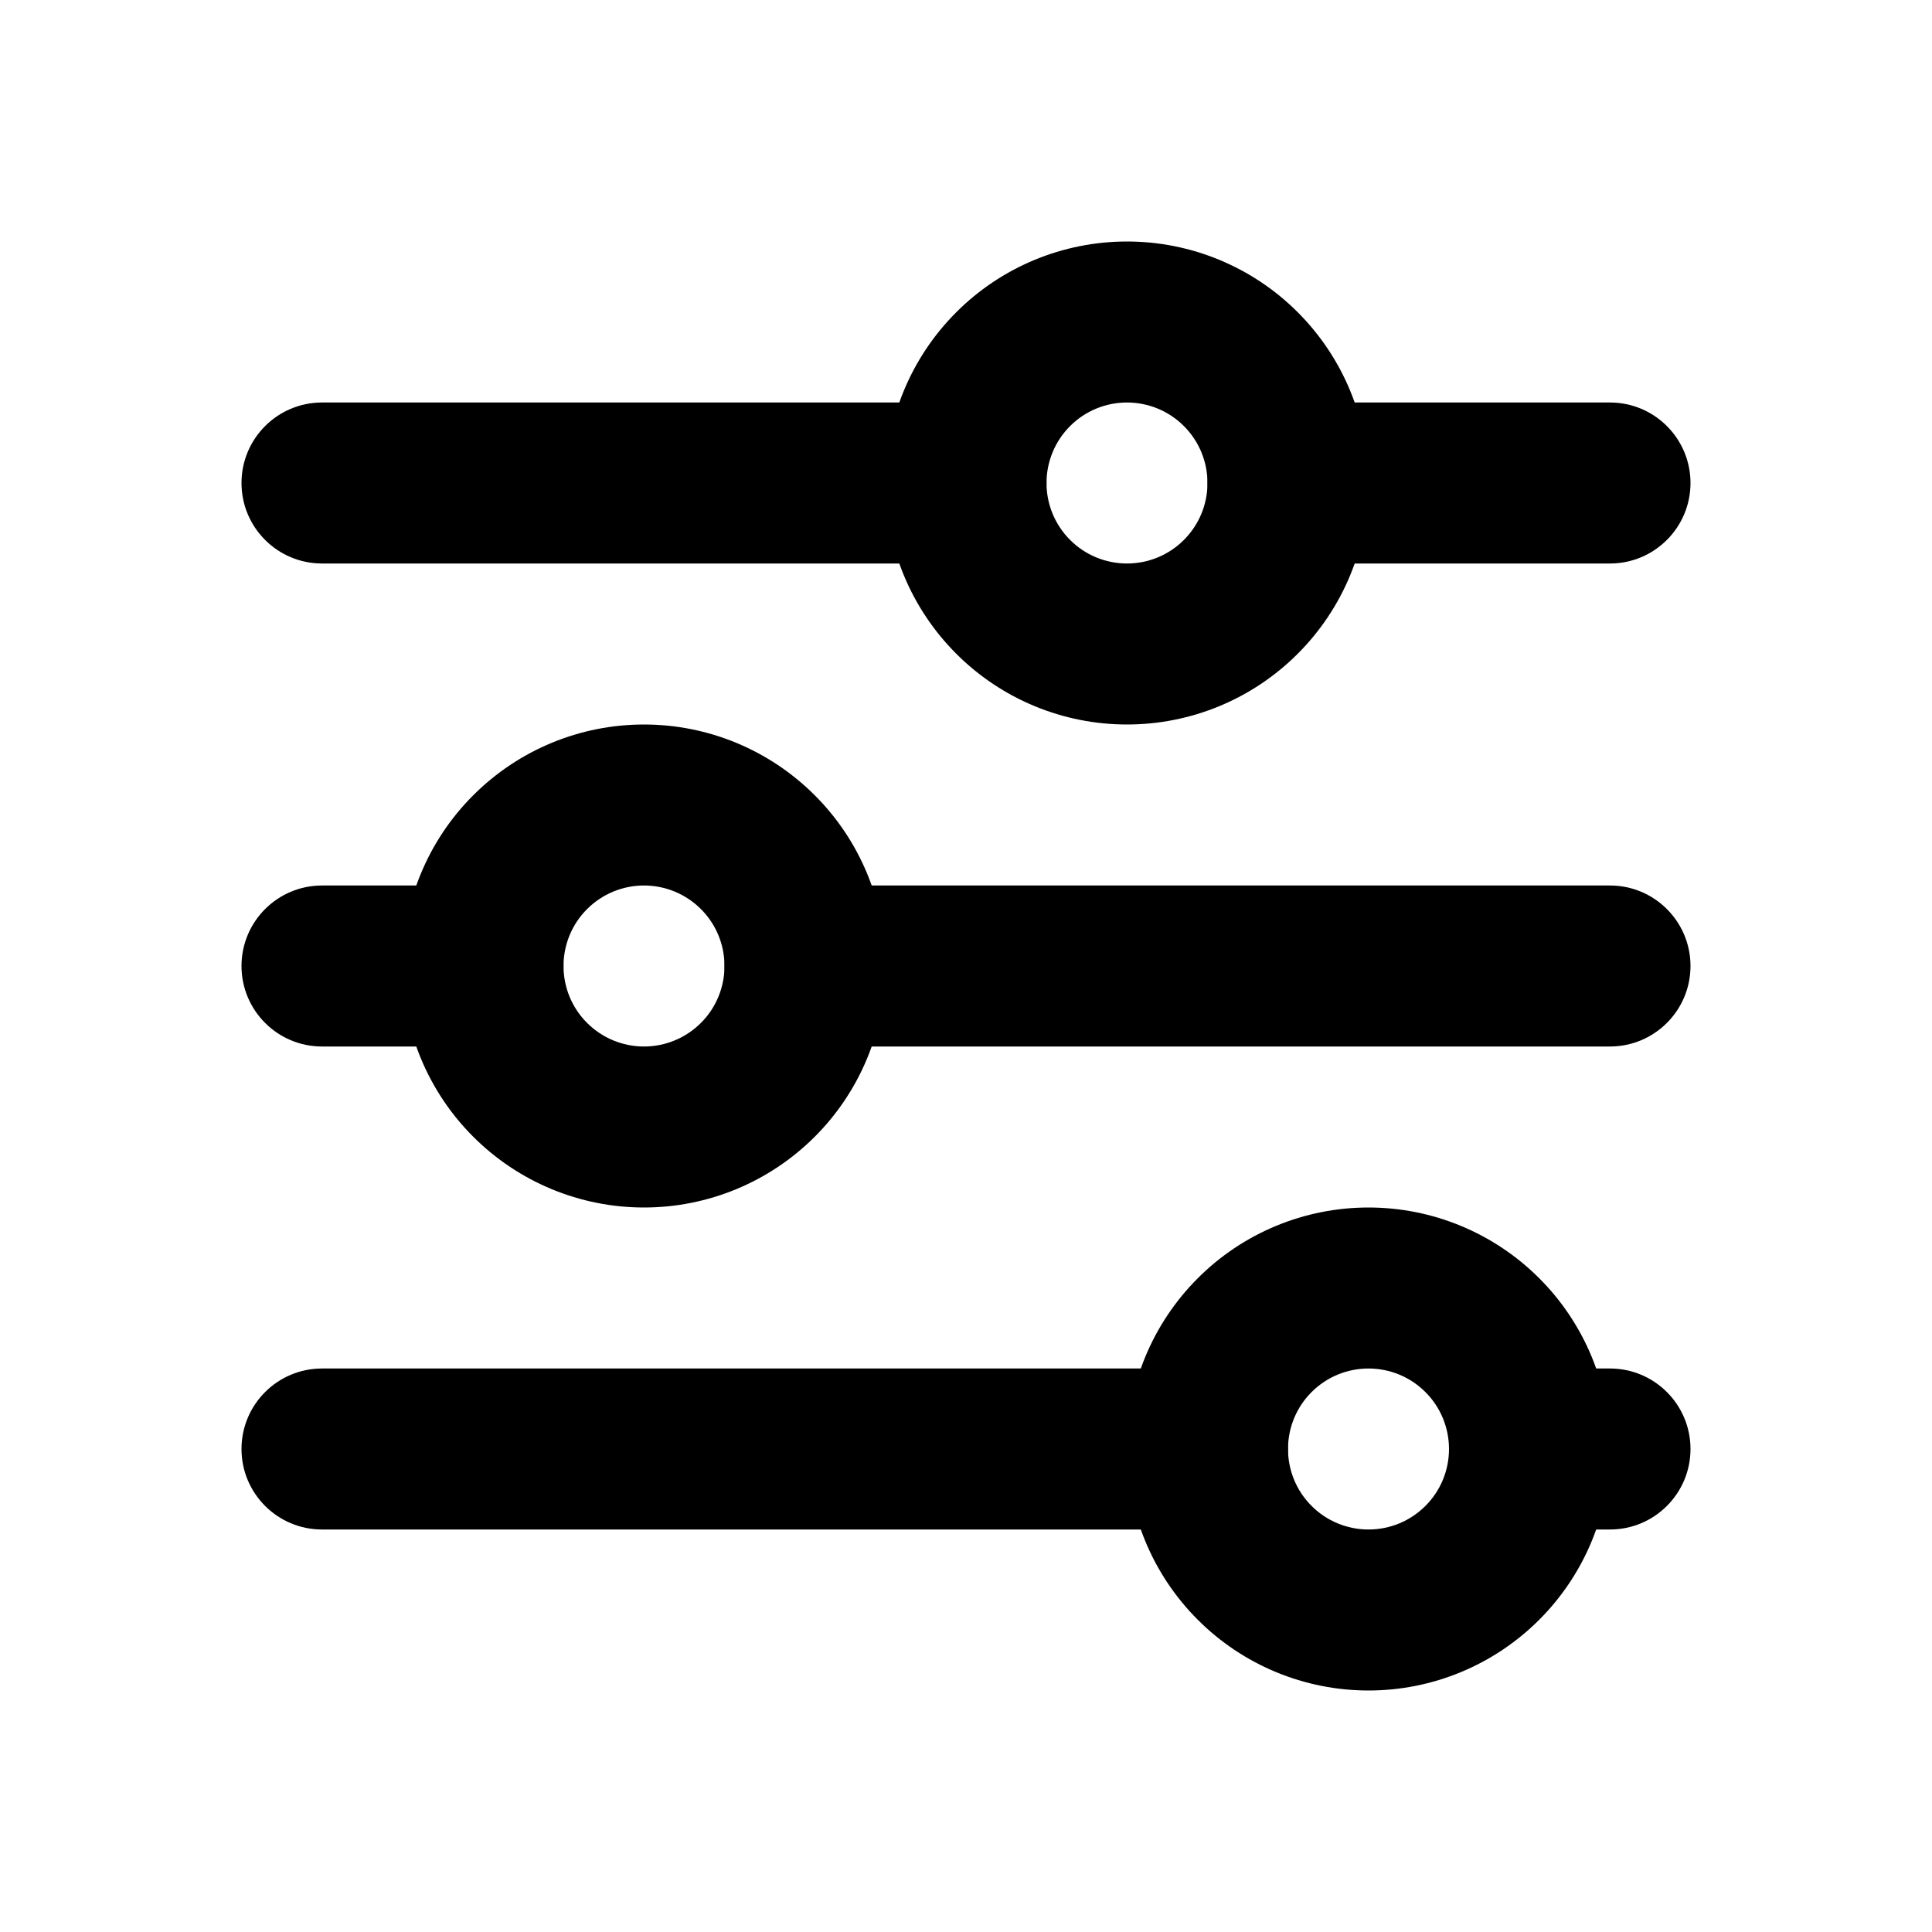
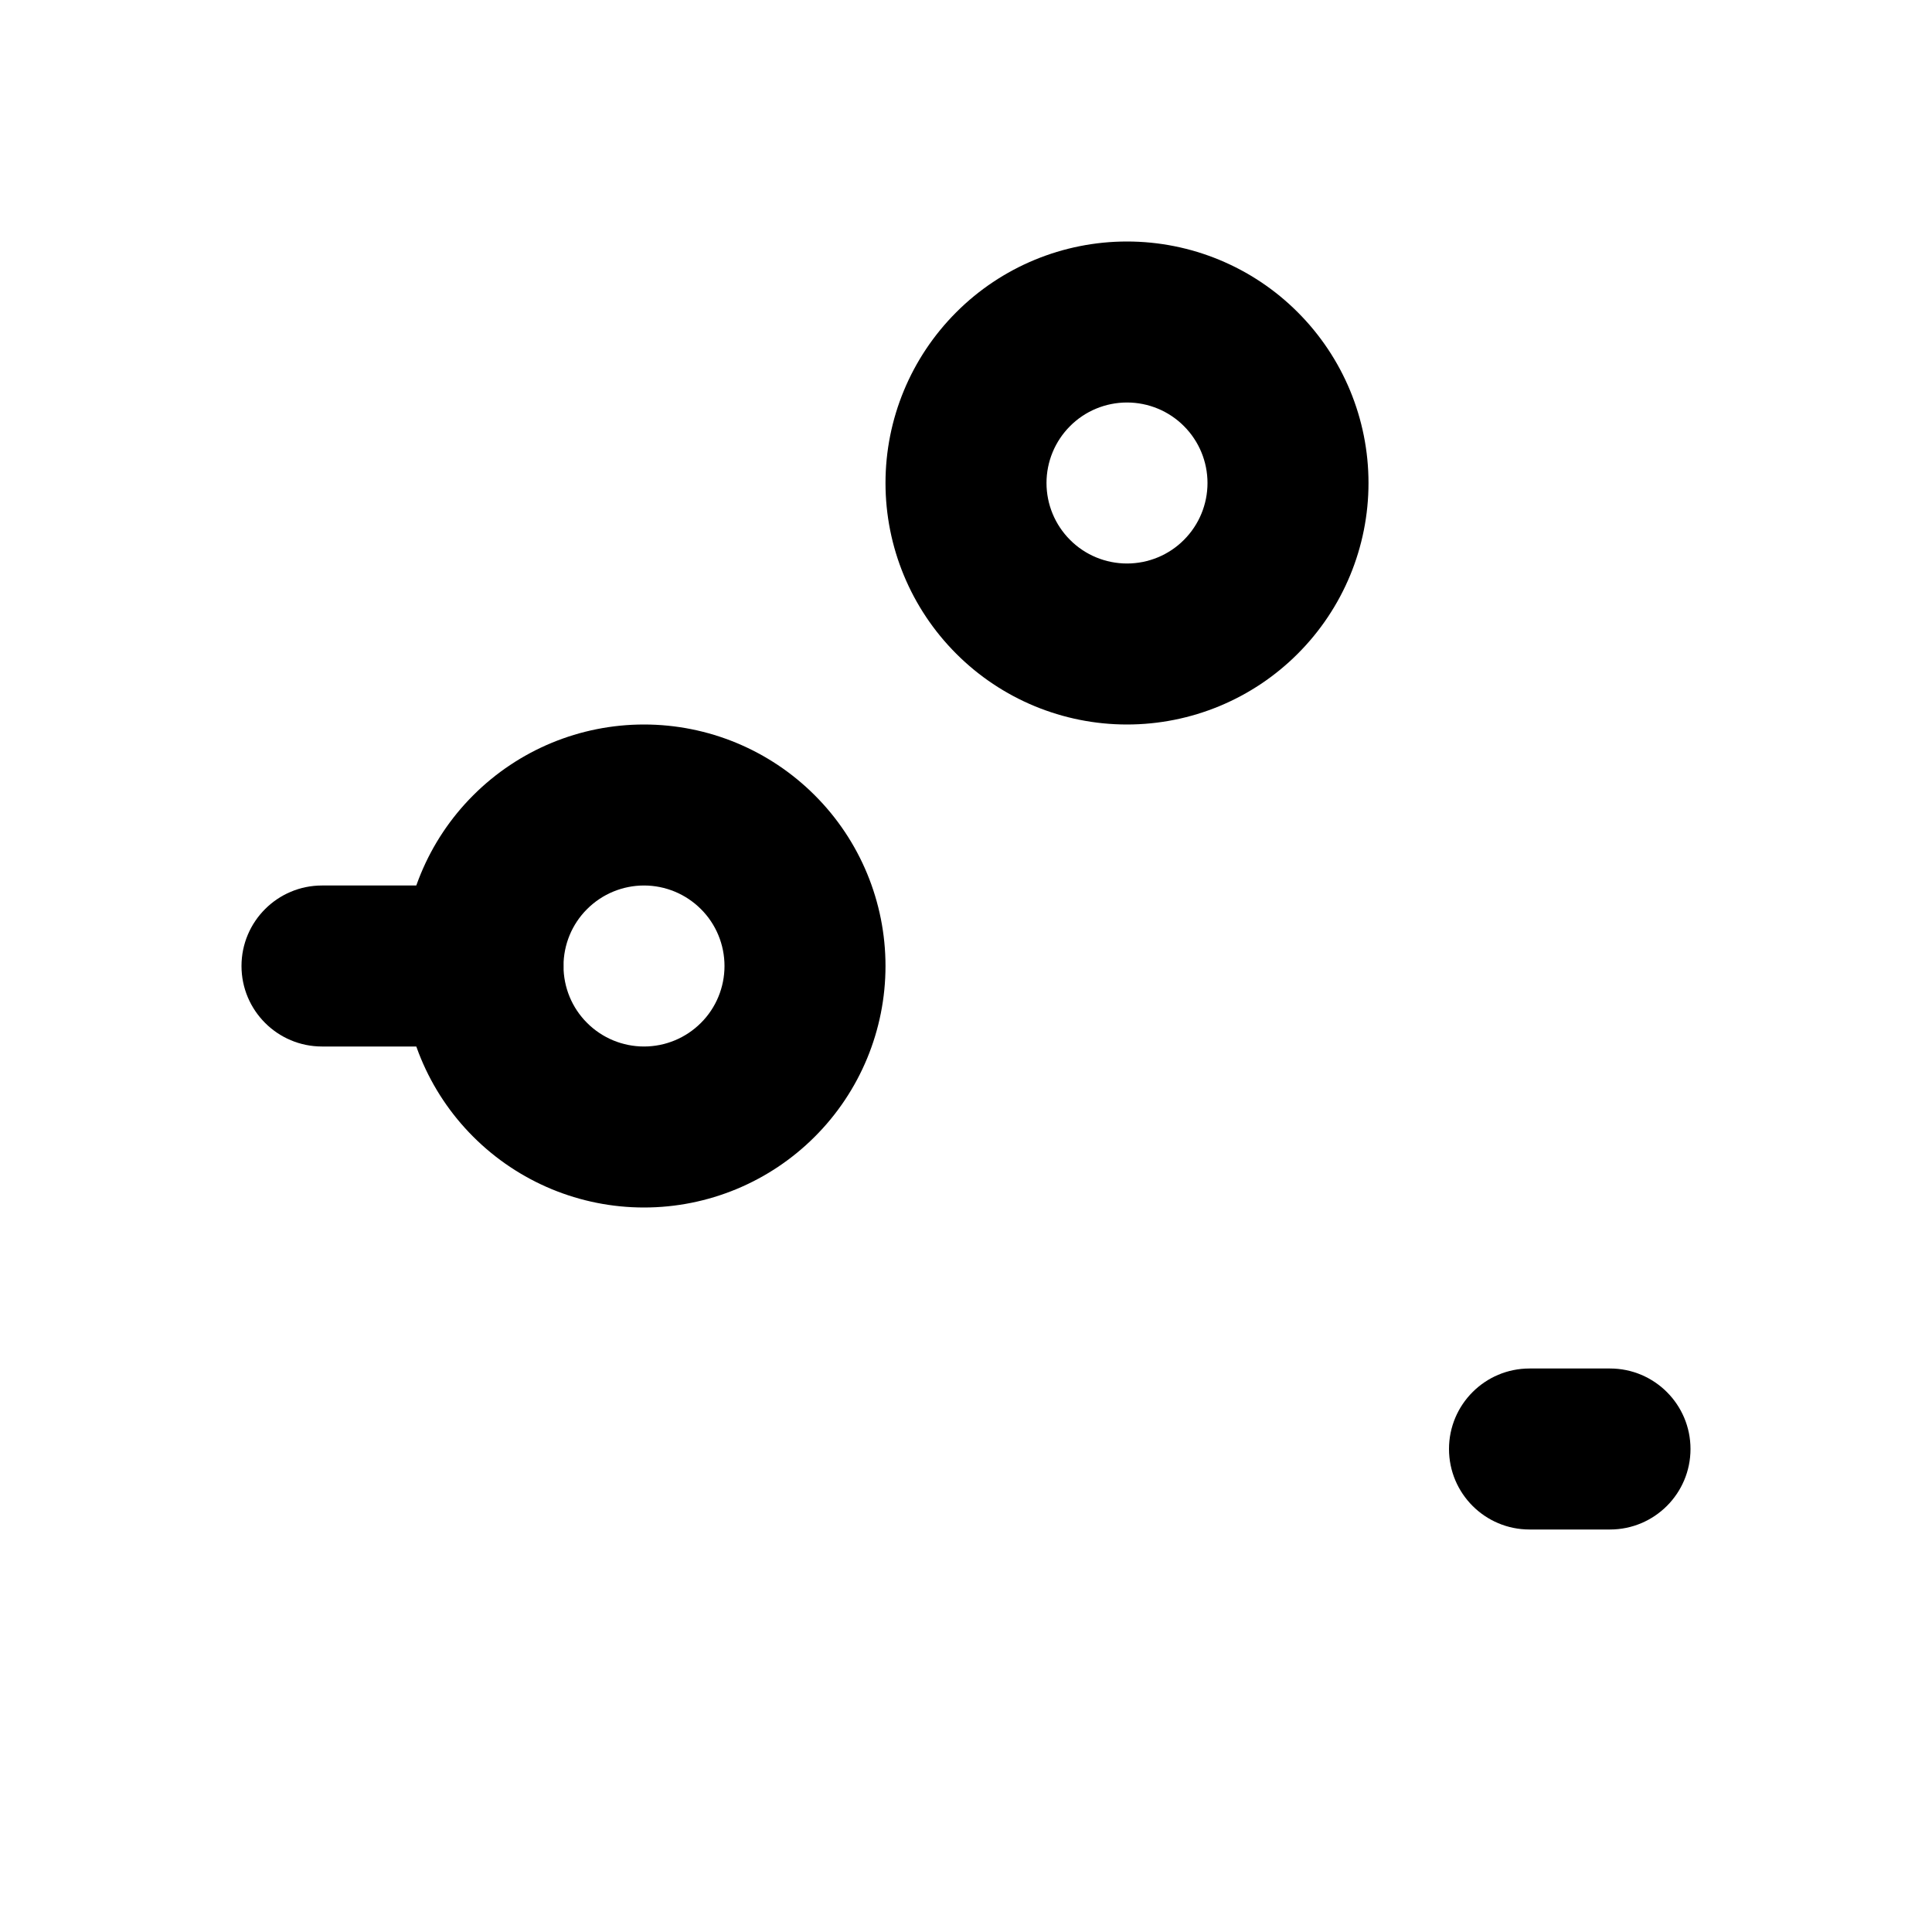
<svg xmlns="http://www.w3.org/2000/svg" width="24" height="24" viewBox="0 0 24 24" fill="none">
  <path d="M15 6C15 5.735 14.895 5.481 14.707 5.293C14.52 5.105 14.265 5 14 5C13.735 5 13.48 5.105 13.293 5.293C13.105 5.481 13 5.735 13 6C13 6.265 13.105 6.519 13.293 6.707C13.48 6.895 13.735 7 14 7C14.265 7 14.52 6.895 14.707 6.707C14.895 6.519 15 6.265 15 6ZM17 6C17 6.796 16.684 7.558 16.121 8.121C15.559 8.684 14.796 9 14 9C13.204 9 12.441 8.684 11.879 8.121C11.316 7.558 11 6.796 11 6C11 5.204 11.316 4.442 11.879 3.879C12.441 3.316 13.204 3 14 3C14.796 3 15.559 3.316 16.121 3.879C16.684 4.442 17 5.204 17 6Z" fill="#000000" />
-   <path d="M12 5C12.552 5 13 5.448 13 6C13 6.552 12.552 7 12 7H4C3.448 7 3 6.552 3 6C3 5.448 3.448 5 4 5H12Z" fill="#000000" />
-   <path d="M20 5C20.552 5 21 5.448 21 6C21 6.552 20.552 7 20 7H16C15.448 7 15 6.552 15 6C15 5.448 15.448 5 16 5H20Z" fill="#000000" />
  <path d="M9 12C9 11.735 8.895 11.48 8.707 11.293C8.519 11.105 8.265 11 8 11C7.735 11 7.481 11.105 7.293 11.293C7.105 11.48 7 11.735 7 12C7 12.265 7.105 12.52 7.293 12.707C7.481 12.895 7.735 13 8 13C8.265 13 8.519 12.895 8.707 12.707C8.895 12.52 9 12.265 9 12ZM11 12C11 12.796 10.684 13.559 10.121 14.121C9.558 14.684 8.796 15 8 15C7.204 15 6.442 14.684 5.879 14.121C5.316 13.559 5 12.796 5 12C5 11.204 5.316 10.441 5.879 9.879C6.442 9.316 7.204 9 8 9C8.796 9 9.558 9.316 10.121 9.879C10.684 10.441 11 11.204 11 12Z" fill="#000000" />
  <path d="M6 11C6.552 11 7 11.448 7 12C7 12.552 6.552 13 6 13H4C3.448 13 3 12.552 3 12C3 11.448 3.448 11 4 11H6Z" fill="#000000" />
-   <path d="M20 11C20.552 11 21 11.448 21 12C21 12.552 20.552 13 20 13H10C9.448 13 9 12.552 9 12C9 11.448 9.448 11 10 11H20Z" fill="#000000" />
-   <path d="M18 18C18 17.735 17.895 17.48 17.707 17.293C17.52 17.105 17.265 17 17 17C16.735 17 16.48 17.105 16.293 17.293C16.105 17.48 16 17.735 16 18C16 18.265 16.105 18.52 16.293 18.707C16.48 18.895 16.735 19 17 19C17.265 19 17.52 18.895 17.707 18.707C17.895 18.52 18 18.265 18 18ZM20 18C20 18.796 19.684 19.558 19.121 20.121C18.558 20.684 17.796 21 17 21C16.204 21 15.441 20.684 14.879 20.121C14.316 19.558 14 18.796 14 18C14 17.204 14.316 16.442 14.879 15.879C15.441 15.316 16.204 15 17 15C17.796 15 18.558 15.316 19.121 15.879C19.684 16.442 20 17.204 20 18Z" fill="#000000" />
-   <path d="M15 17C15.552 17 16 17.448 16 18C16 18.552 15.552 19 15 19H4C3.448 19 3 18.552 3 18C3 17.448 3.448 17 4 17H15Z" fill="#000000" />
  <path d="M20 17C20.552 17 21 17.448 21 18C21 18.552 20.552 19 20 19H19C18.448 19 18 18.552 18 18C18 17.448 18.448 17 19 17H20Z" fill="#000000" />
</svg>